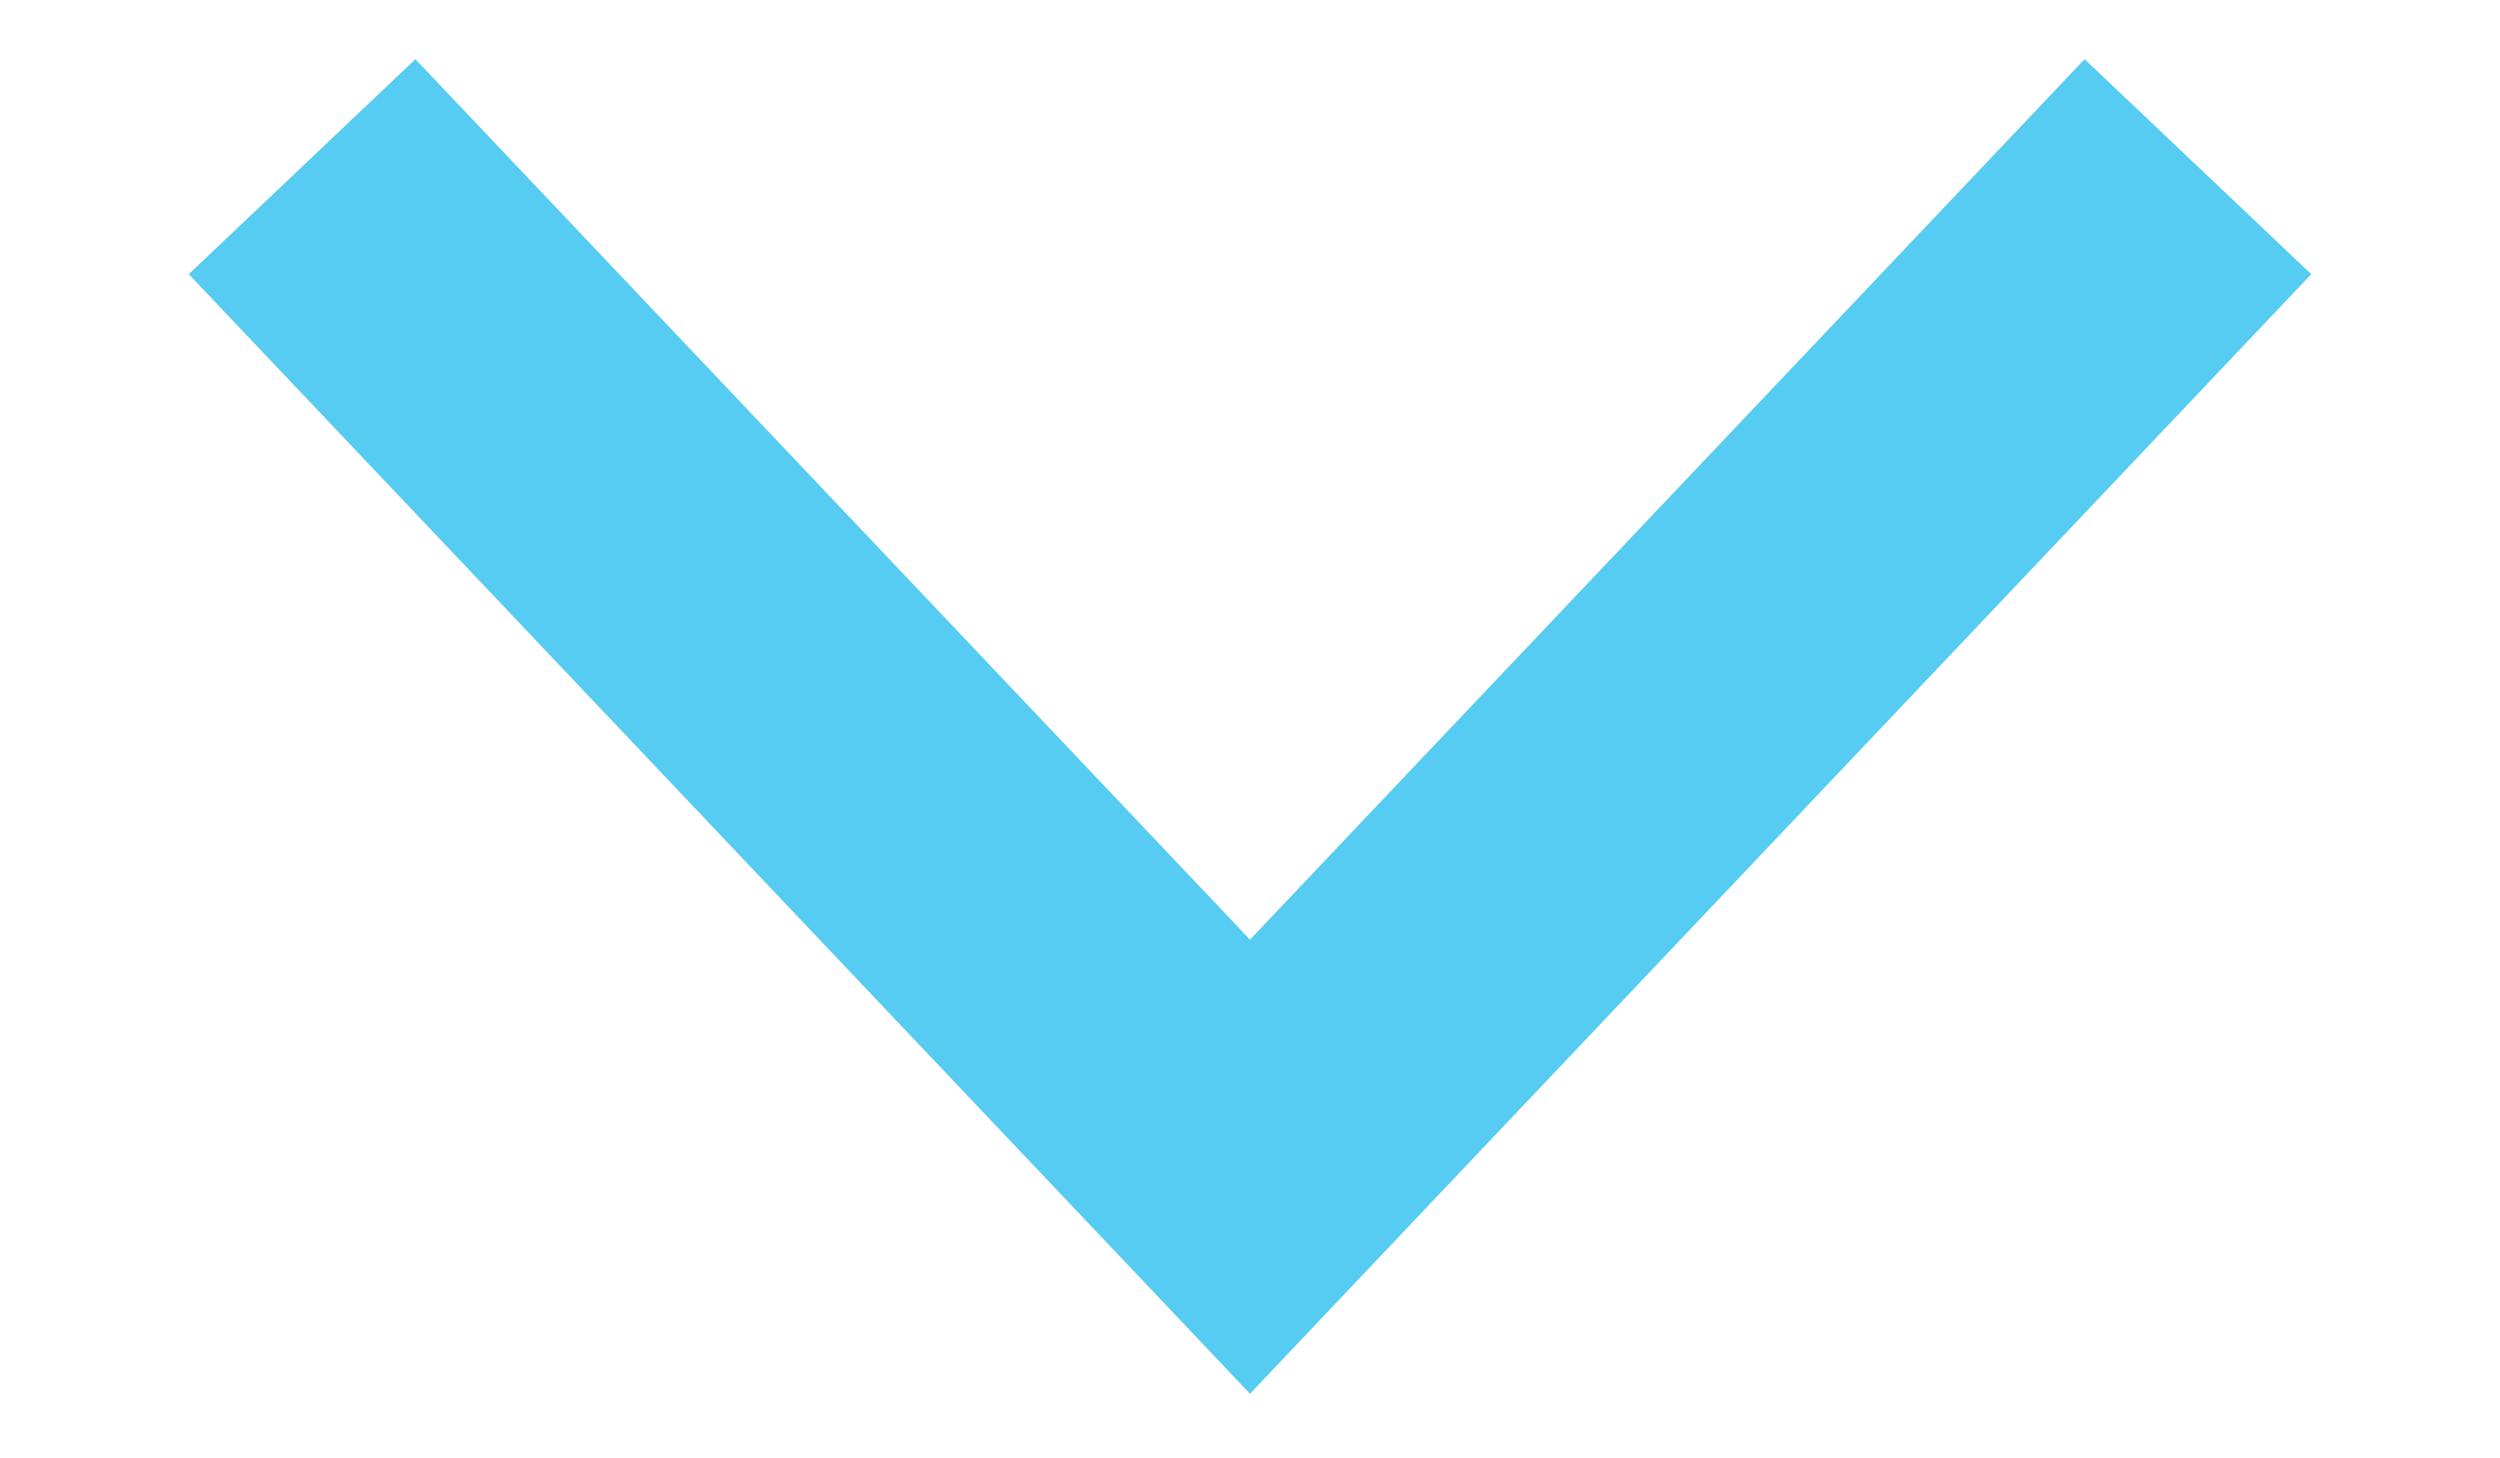
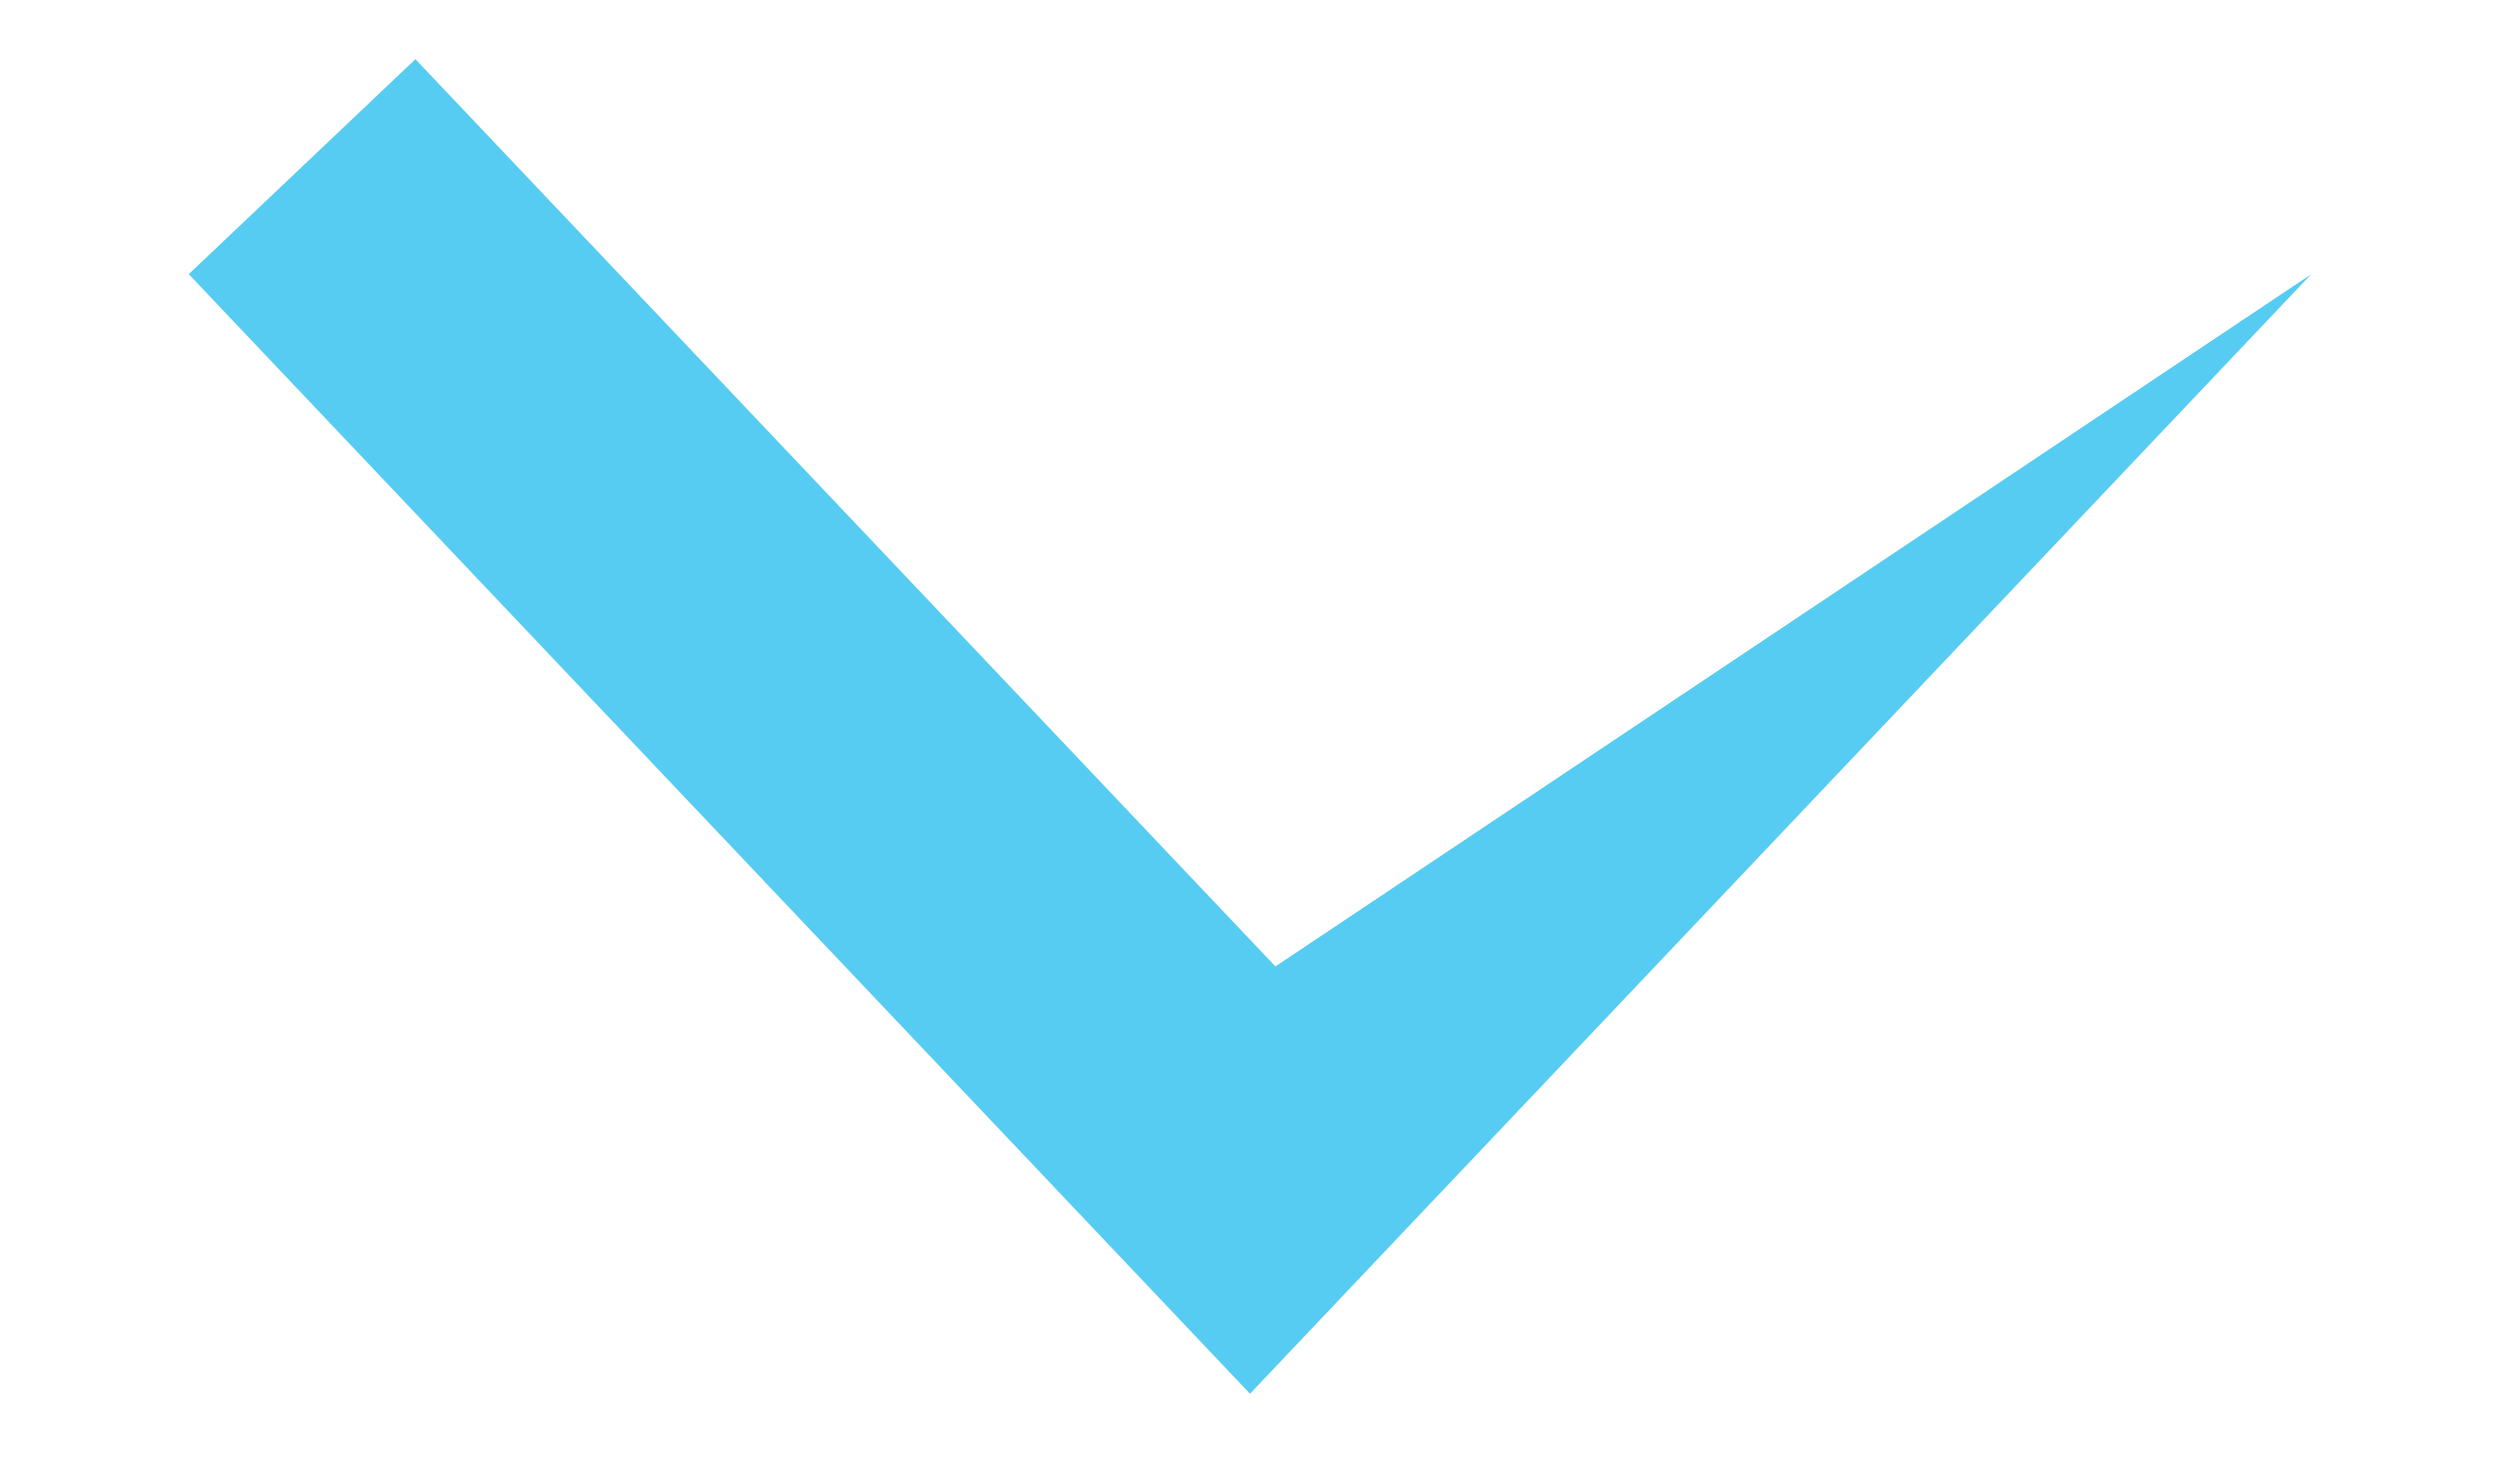
<svg xmlns="http://www.w3.org/2000/svg" width="12" height="7" viewBox="0 0 12 7" fill="none">
-   <path d="M6 5.6L5.456 6.116L6 6.69L6.544 6.116L6 5.6ZM6.544 5.084L1.994 0.284L0.906 1.316L5.456 6.116L6.544 5.084ZM6.544 6.116L11.094 1.316L10.006 0.284L5.456 5.084L6.544 6.116Z" fill="#56CCF2" />
+   <path d="M6 5.6L5.456 6.116L6 6.69L6.544 6.116L6 5.6ZM6.544 5.084L1.994 0.284L0.906 1.316L5.456 6.116L6.544 5.084ZM6.544 6.116L11.094 1.316L5.456 5.084L6.544 6.116Z" fill="#56CCF2" />
</svg>